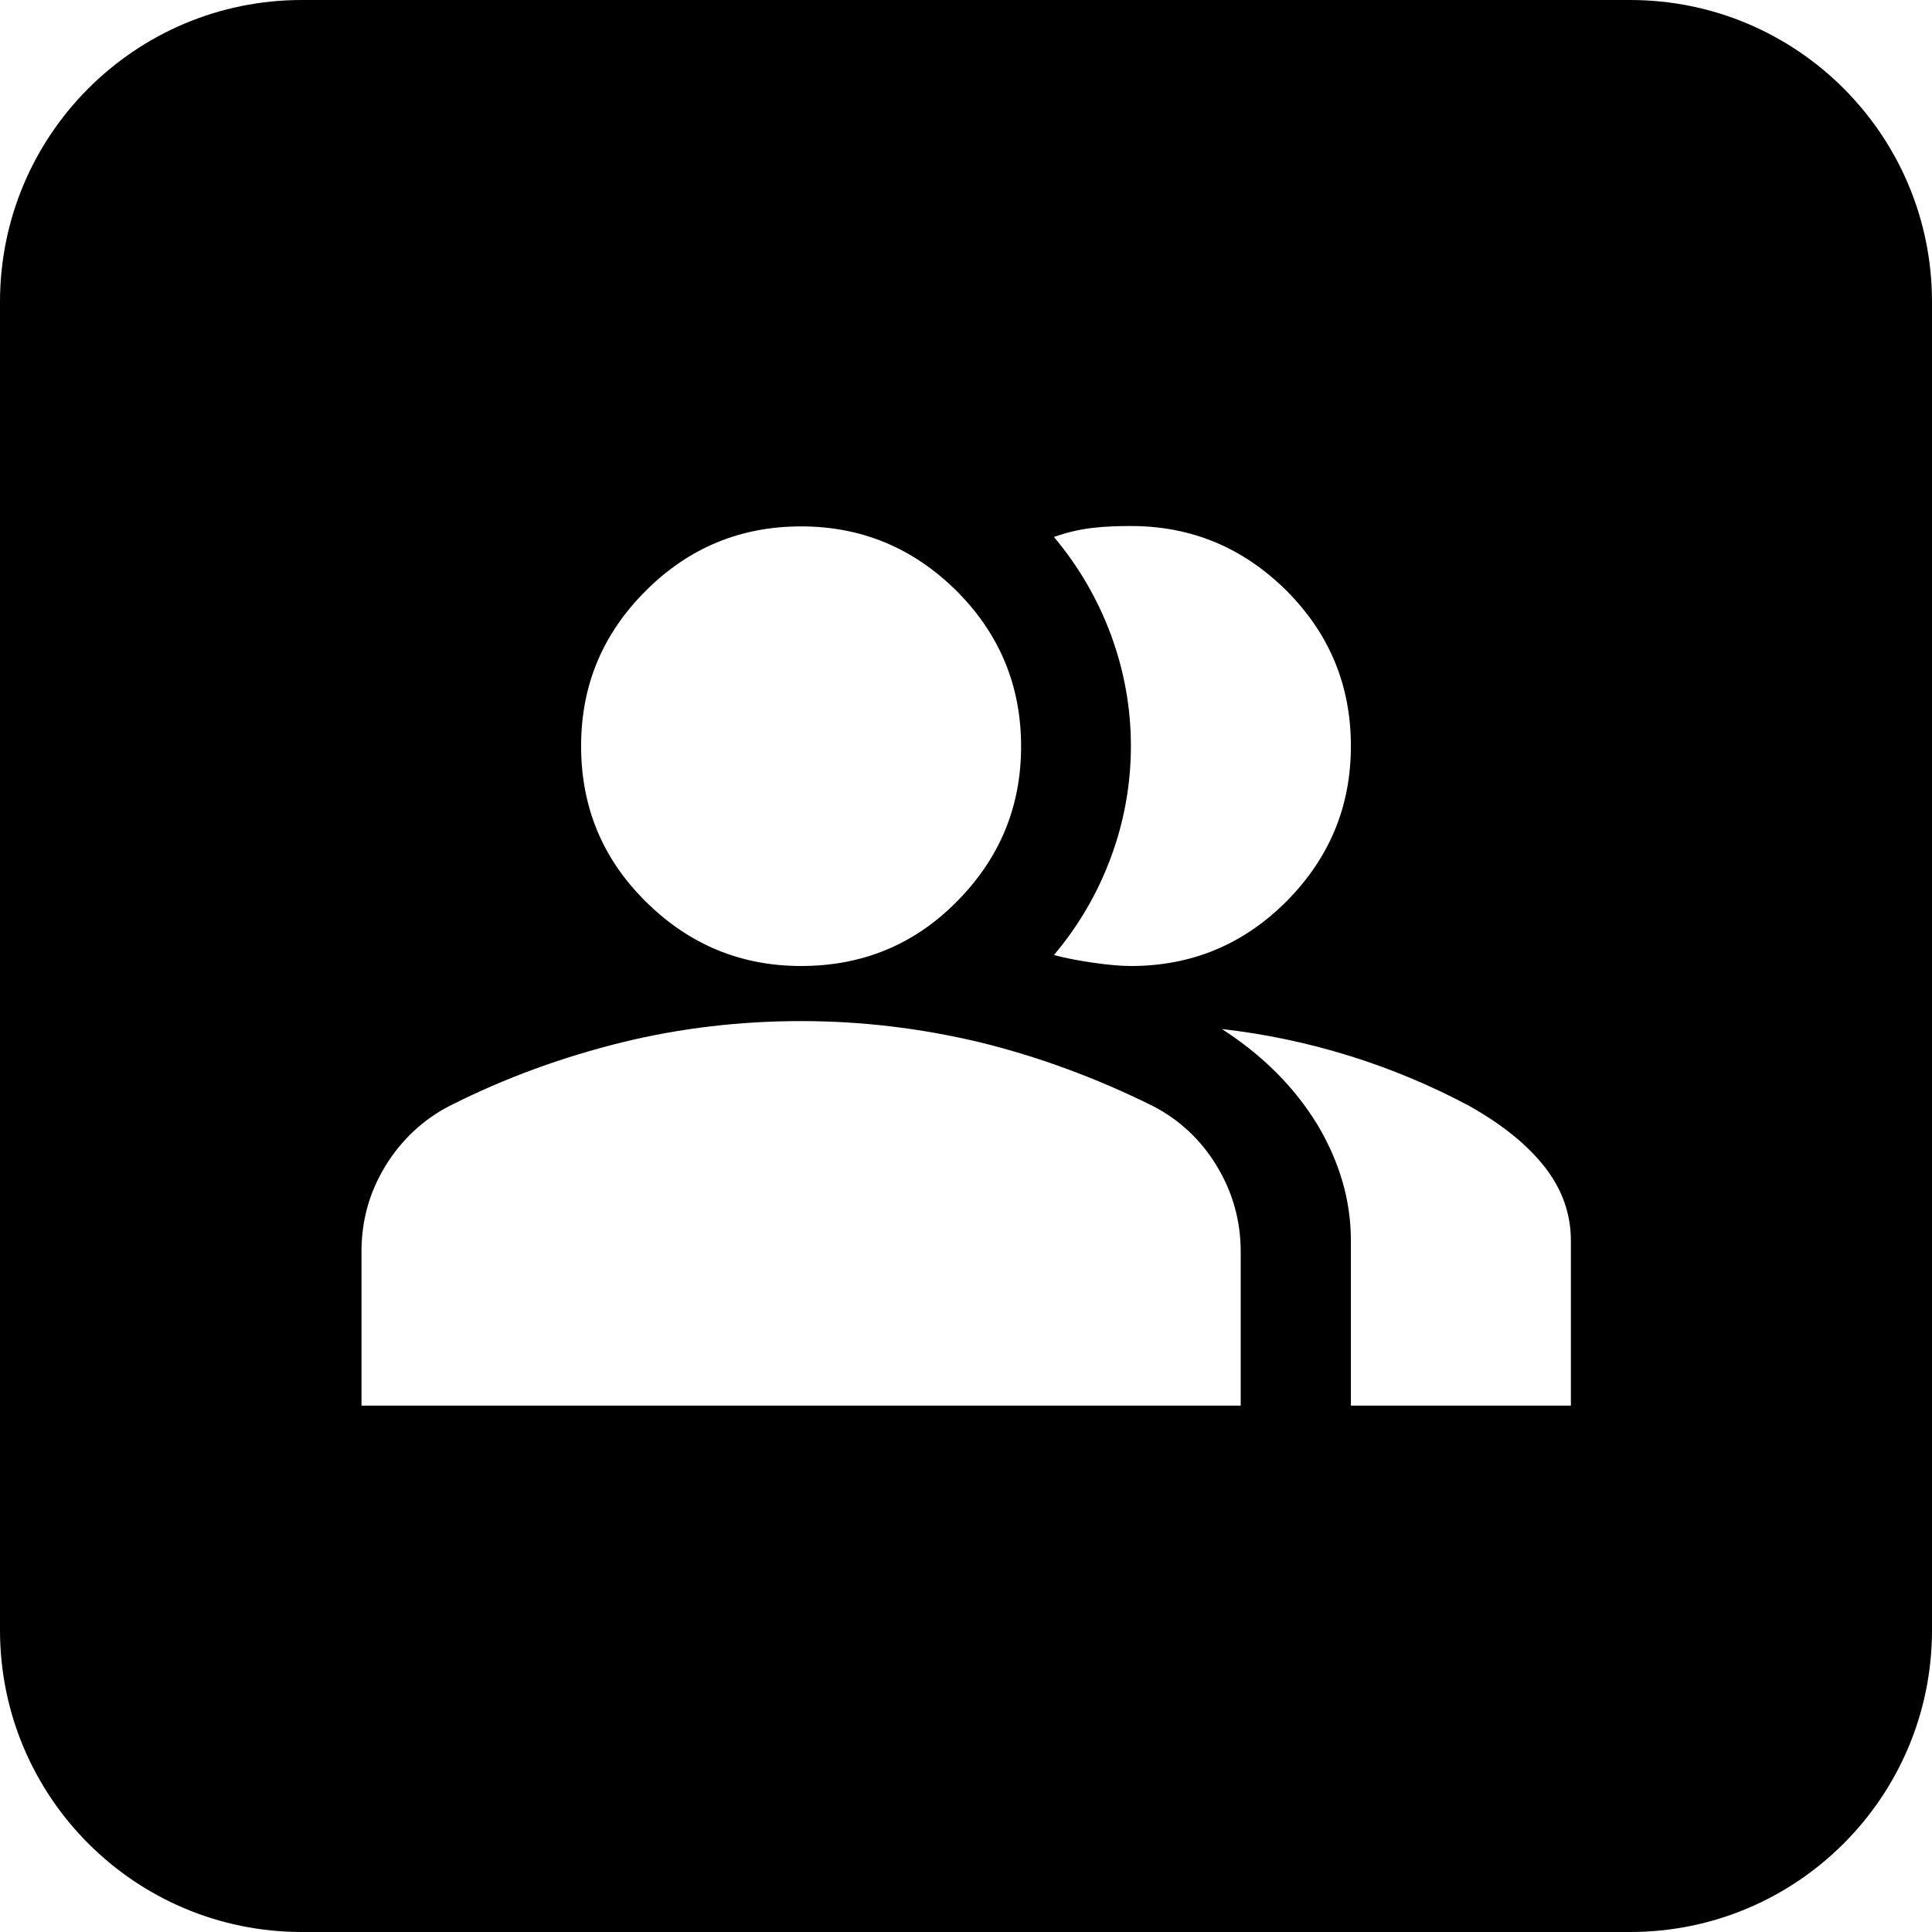
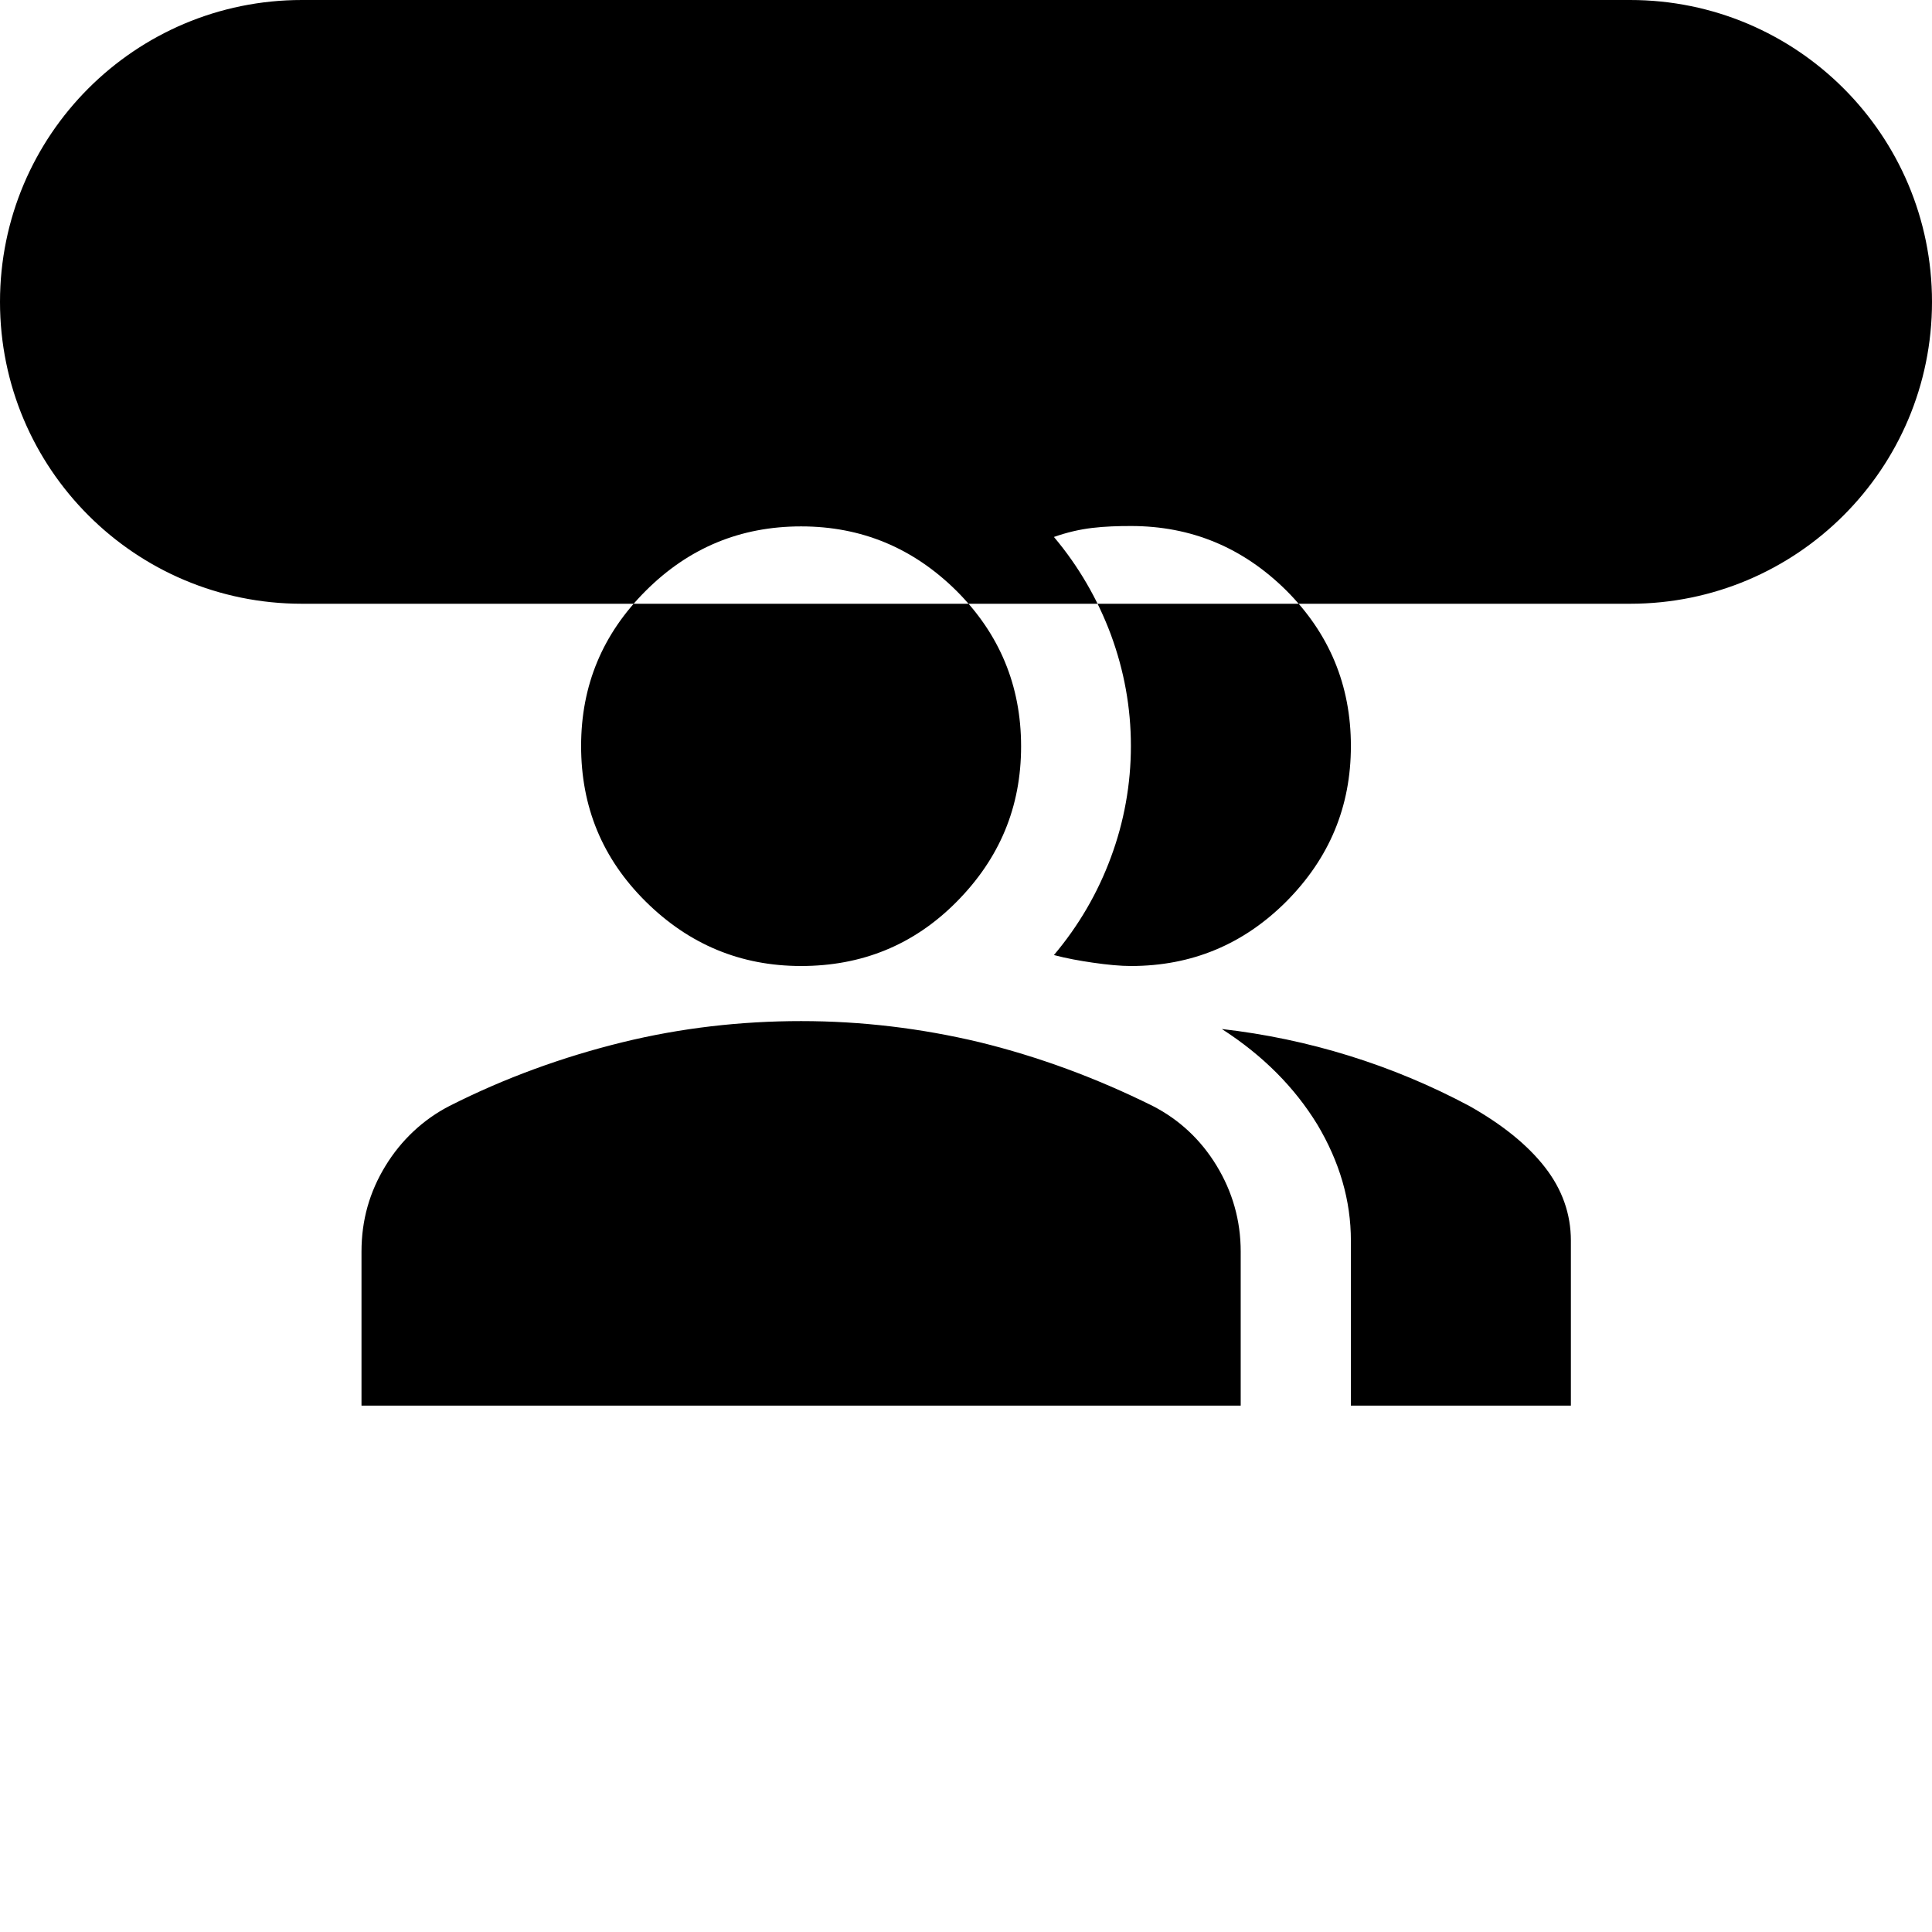
<svg xmlns="http://www.w3.org/2000/svg" xml:space="preserve" viewBox="0 0 512 512">
-   <path d="M432 0H80C35.8 0 0 35.8 0 80v352c0 44.2 35.8 80 80 80h352c44.2 0 80-35.8 80-80V80c0-44.2-35.8-80-80-80M294.4 168.2c-3.5-9.4-8.6-18.2-15.1-25.9q5.1-1.8 10.2-2.4c3.4-.4 6.8-.5 10.2-.5 16 0 29.7 5.7 41.2 17.1 11.4 11.4 17.1 25.1 17.1 41.2s-5.7 29.7-17.1 41.2c-11.4 11.4-25.1 17.1-41.2 17.1q-4.05 0-10.2-.9c-3.4-.5-6.8-1.1-10.2-2 6.5-7.7 11.6-16.4 15.1-25.9 3.5-9.4 5.3-19.4 5.3-29.5 0-10.2-1.8-20-5.3-29.5m-123.3-11.6c11.4-11.4 25.1-17.1 41.2-17.1 16 0 29.7 5.7 41.2 17.1 11.4 11.4 17.1 25.1 17.1 41.2s-5.7 29.7-17.1 41.2-25.2 17-41.2 17-29.7-5.7-41.2-17.1-17.1-25.1-17.1-41.2 5.7-29.7 17.1-41.1m157.7 215.9h-233v-40.8c0-8.3 2.1-15.8 6.4-22.8 4.1-6.7 9.9-12.2 16.9-15.8 14.6-7.4 30-13 45.9-16.9 15.5-3.8 31.4-5.6 47.3-5.6 16 0 31.8 1.9 47.3 5.6 15.5 3.8 30.8 9.4 45.9 16.9 7 3.6 12.7 8.9 16.9 15.8s6.4 14.5 6.4 22.8zm87.4 0H358v-43.7c0-10.7-3-20.9-8.9-30.8-6-9.8-14.4-18.3-25.3-25.3 22.9 2.6 45.2 9.5 65.6 20.4 8.7 4.9 15.4 10.3 20 16.2q6.9 8.85 6.9 19.5v43.7z" style="fill-rule:evenodd;clip-rule:evenodd" />
+   <path d="M432 0H80C35.8 0 0 35.8 0 80c0 44.2 35.8 80 80 80h352c44.2 0 80-35.8 80-80V80c0-44.2-35.8-80-80-80M294.4 168.2c-3.5-9.4-8.6-18.2-15.1-25.9q5.1-1.8 10.2-2.4c3.4-.4 6.8-.5 10.2-.5 16 0 29.7 5.7 41.2 17.1 11.4 11.4 17.1 25.1 17.1 41.2s-5.7 29.7-17.1 41.2c-11.4 11.4-25.1 17.1-41.2 17.1q-4.05 0-10.2-.9c-3.4-.5-6.8-1.1-10.2-2 6.5-7.7 11.6-16.4 15.1-25.9 3.5-9.4 5.3-19.4 5.3-29.5 0-10.2-1.8-20-5.3-29.5m-123.3-11.6c11.4-11.4 25.1-17.1 41.2-17.1 16 0 29.7 5.7 41.2 17.1 11.4 11.4 17.1 25.1 17.1 41.2s-5.7 29.7-17.1 41.2-25.2 17-41.2 17-29.7-5.7-41.2-17.1-17.1-25.1-17.1-41.2 5.7-29.7 17.1-41.1m157.7 215.9h-233v-40.8c0-8.3 2.1-15.8 6.4-22.8 4.1-6.7 9.9-12.2 16.9-15.8 14.6-7.4 30-13 45.9-16.9 15.5-3.8 31.4-5.6 47.3-5.6 16 0 31.8 1.9 47.3 5.6 15.5 3.8 30.8 9.4 45.9 16.9 7 3.6 12.7 8.9 16.9 15.8s6.4 14.5 6.4 22.8zm87.4 0H358v-43.7c0-10.7-3-20.9-8.9-30.8-6-9.8-14.4-18.3-25.3-25.3 22.9 2.6 45.2 9.5 65.6 20.4 8.7 4.9 15.4 10.3 20 16.2q6.9 8.85 6.9 19.5v43.7z" style="fill-rule:evenodd;clip-rule:evenodd" />
</svg>